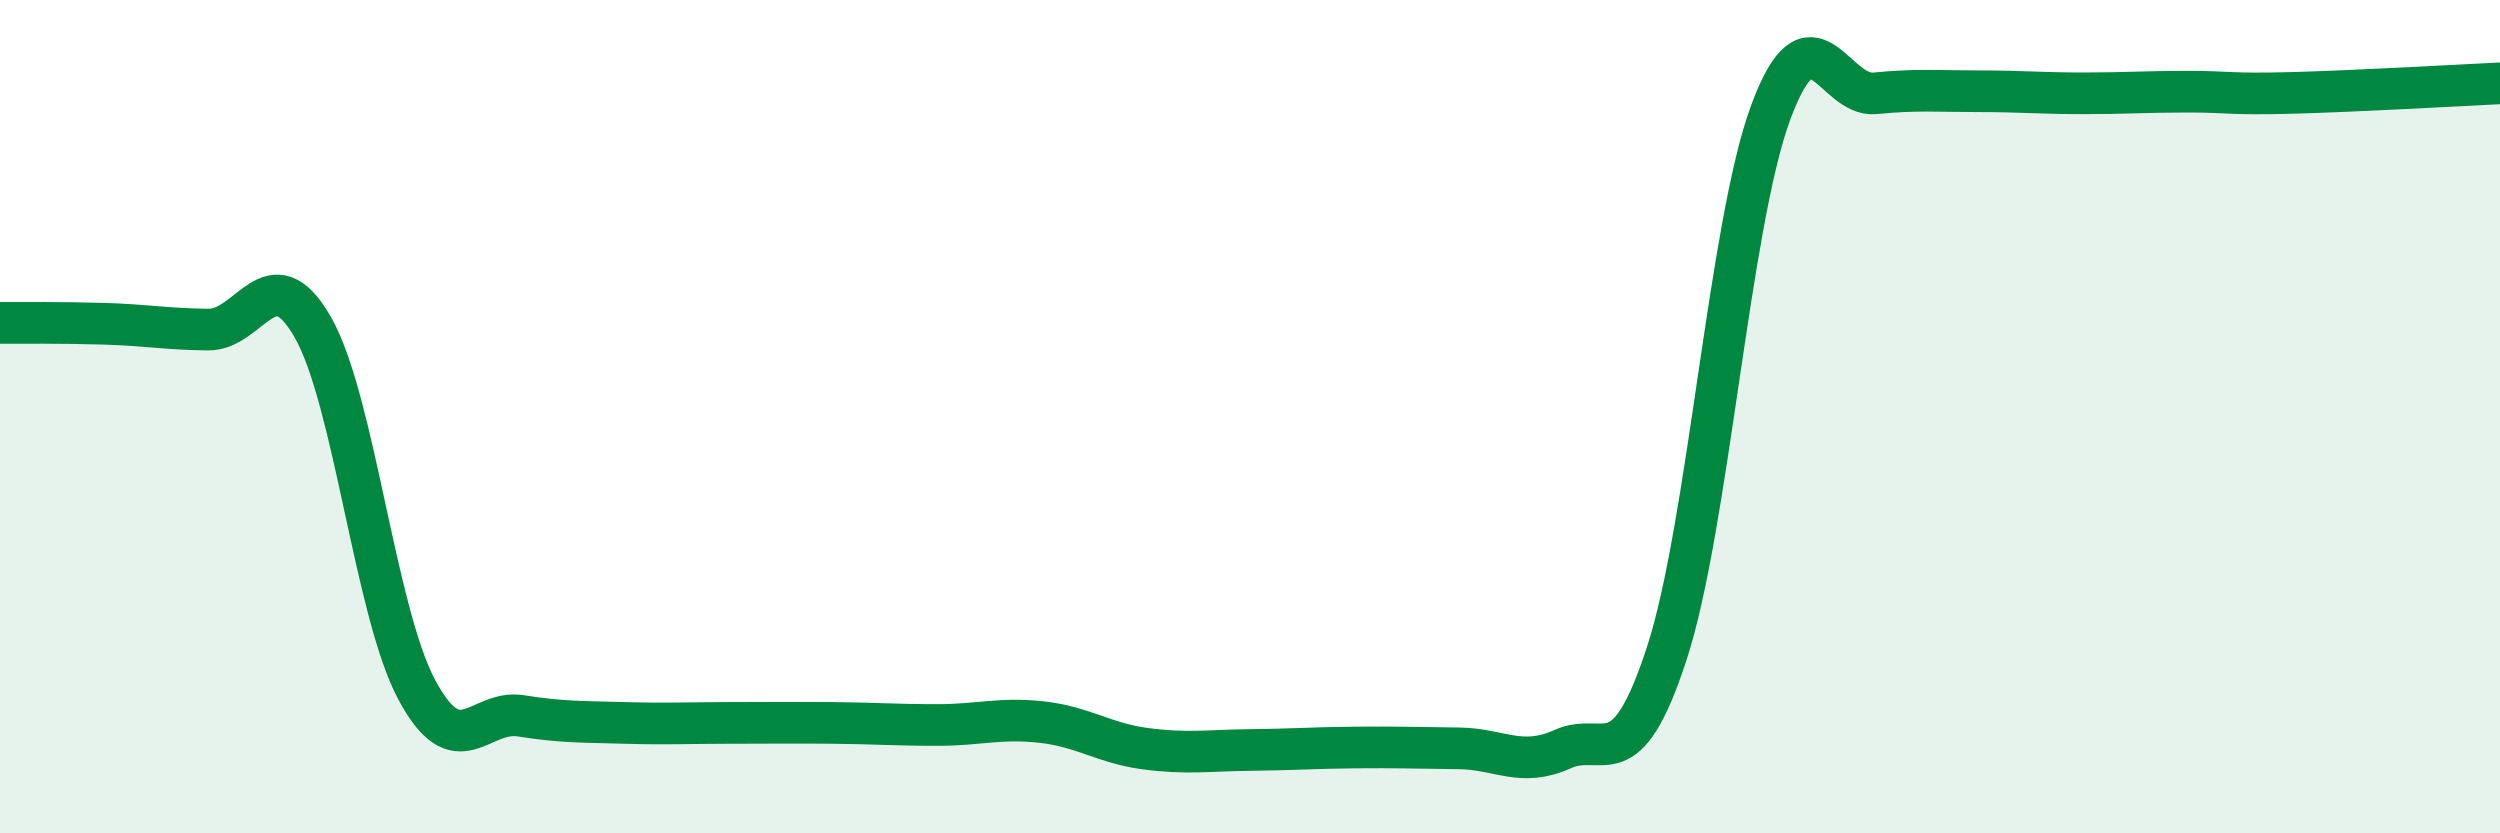
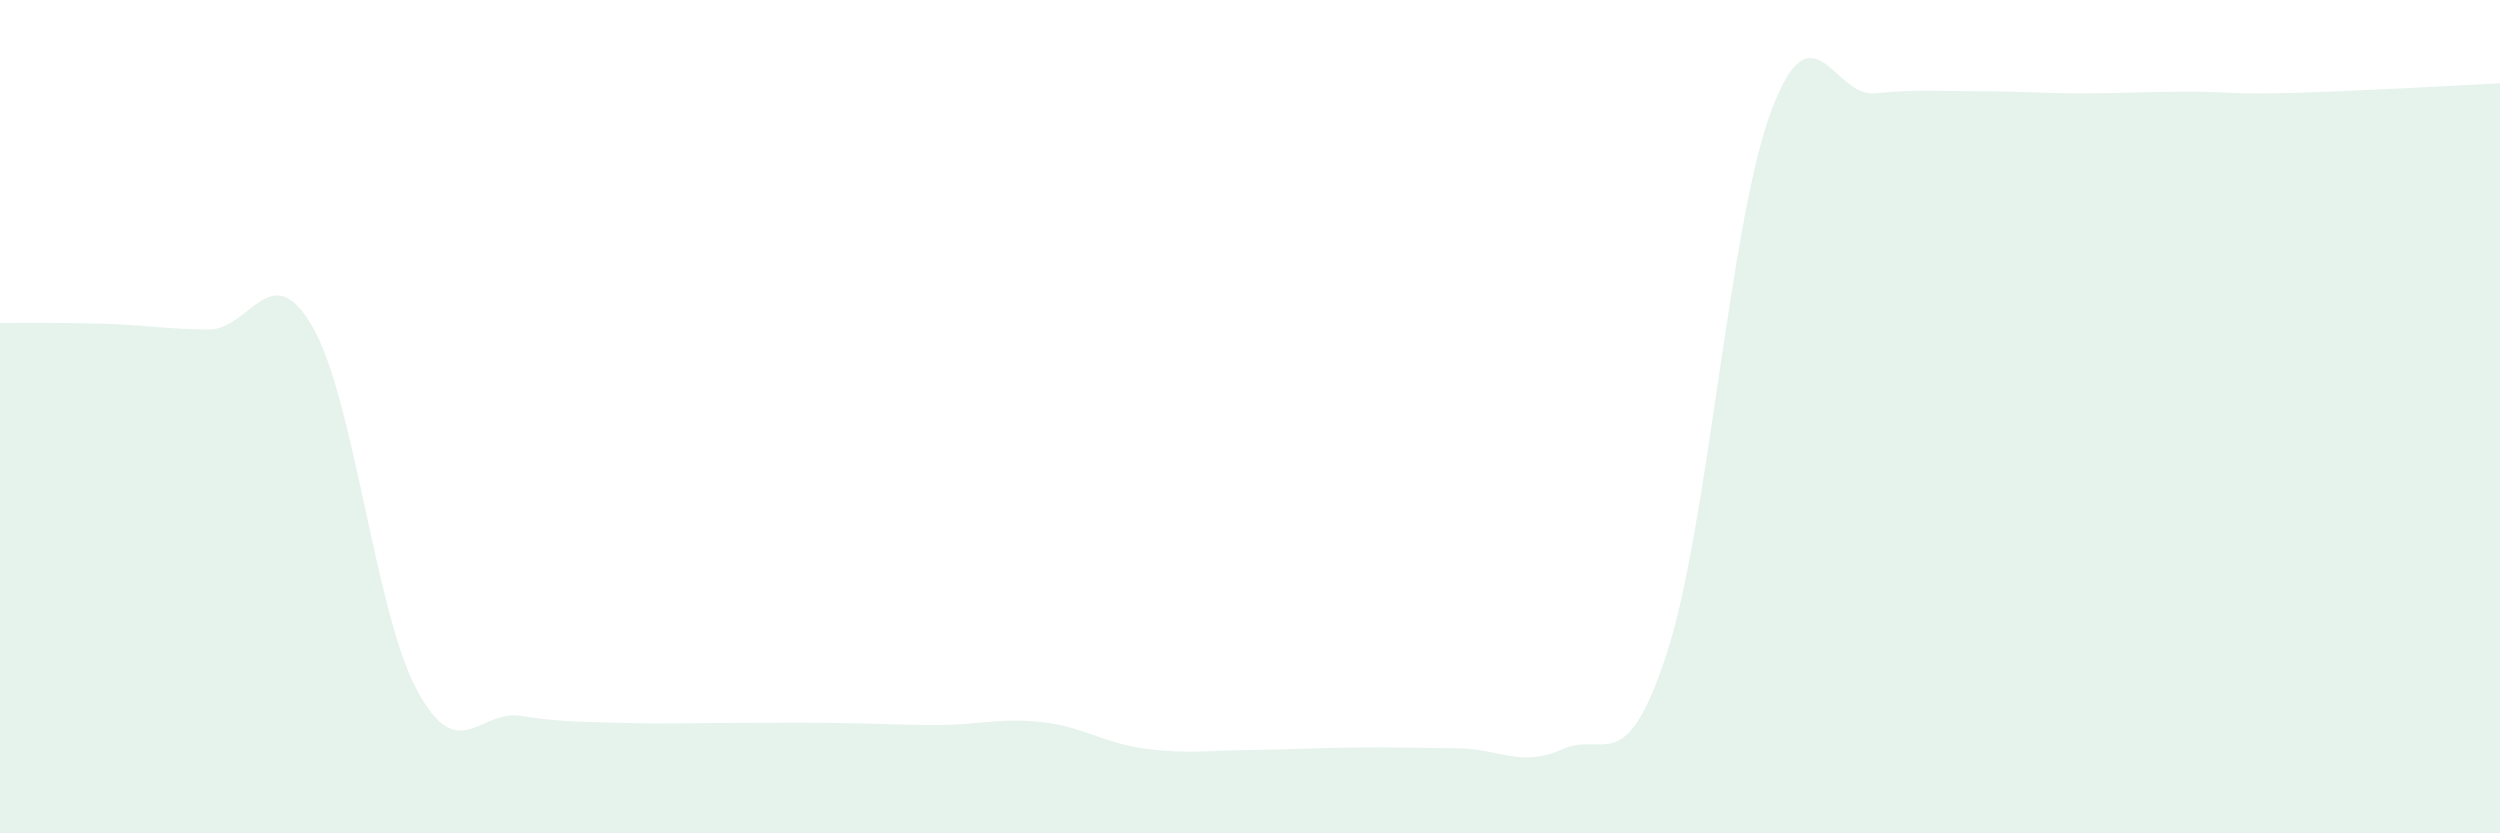
<svg xmlns="http://www.w3.org/2000/svg" width="60" height="20" viewBox="0 0 60 20">
  <path d="M 0,7.75 C 0.5,7.75 1.5,7.74 2.5,7.77 C 3.5,7.8 4,7.9 5,7.91 C 6,7.92 6.5,6.11 7.5,7.84 C 8.5,9.57 9,14.68 10,16.55 C 11,18.42 11.5,17.02 12.5,17.18 C 13.5,17.34 14,17.32 15,17.35 C 16,17.38 16.5,17.35 17.5,17.35 C 18.5,17.35 19,17.34 20,17.35 C 21,17.36 21.5,17.4 22.5,17.4 C 23.5,17.4 24,17.22 25,17.33 C 26,17.44 26.5,17.84 27.5,17.97 C 28.5,18.1 29,18.01 30,18 C 31,17.99 31.5,17.95 32.5,17.94 C 33.5,17.93 34,17.95 35,17.96 C 36,17.97 36.5,18.43 37.5,17.98 C 38.5,17.53 39,18.75 40,15.69 C 41,12.63 41.5,5.38 42.5,2.69 C 43.5,0 44,2.34 45,2.24 C 46,2.14 46.5,2.19 47.5,2.19 C 48.5,2.19 49,2.24 50,2.24 C 51,2.24 51.5,2.2 52.5,2.2 C 53.5,2.2 53.5,2.27 55,2.23 C 56.5,2.19 59,2.05 60,2L60 20L0 20Z" fill="#008740" opacity="0.1" stroke-linecap="round" stroke-linejoin="round" />
-   <path d="M 0,7.75 C 0.5,7.75 1.5,7.74 2.5,7.77 C 3.5,7.8 4,7.9 5,7.91 C 6,7.92 6.5,6.11 7.5,7.84 C 8.5,9.57 9,14.68 10,16.55 C 11,18.42 11.5,17.02 12.5,17.18 C 13.5,17.34 14,17.32 15,17.35 C 16,17.38 16.5,17.35 17.5,17.35 C 18.5,17.35 19,17.34 20,17.35 C 21,17.36 21.5,17.4 22.5,17.4 C 23.5,17.4 24,17.22 25,17.33 C 26,17.44 26.5,17.84 27.5,17.97 C 28.5,18.1 29,18.01 30,18 C 31,17.99 31.5,17.95 32.5,17.94 C 33.5,17.93 34,17.95 35,17.96 C 36,17.97 36.5,18.43 37.5,17.98 C 38.5,17.53 39,18.75 40,15.69 C 41,12.63 41.5,5.38 42.5,2.69 C 43.5,0 44,2.34 45,2.24 C 46,2.14 46.5,2.19 47.5,2.19 C 48.5,2.19 49,2.24 50,2.24 C 51,2.24 51.5,2.2 52.5,2.2 C 53.5,2.2 53.5,2.27 55,2.23 C 56.5,2.19 59,2.05 60,2" stroke="#008740" stroke-width="1" fill="none" stroke-linecap="round" stroke-linejoin="round" />
</svg>